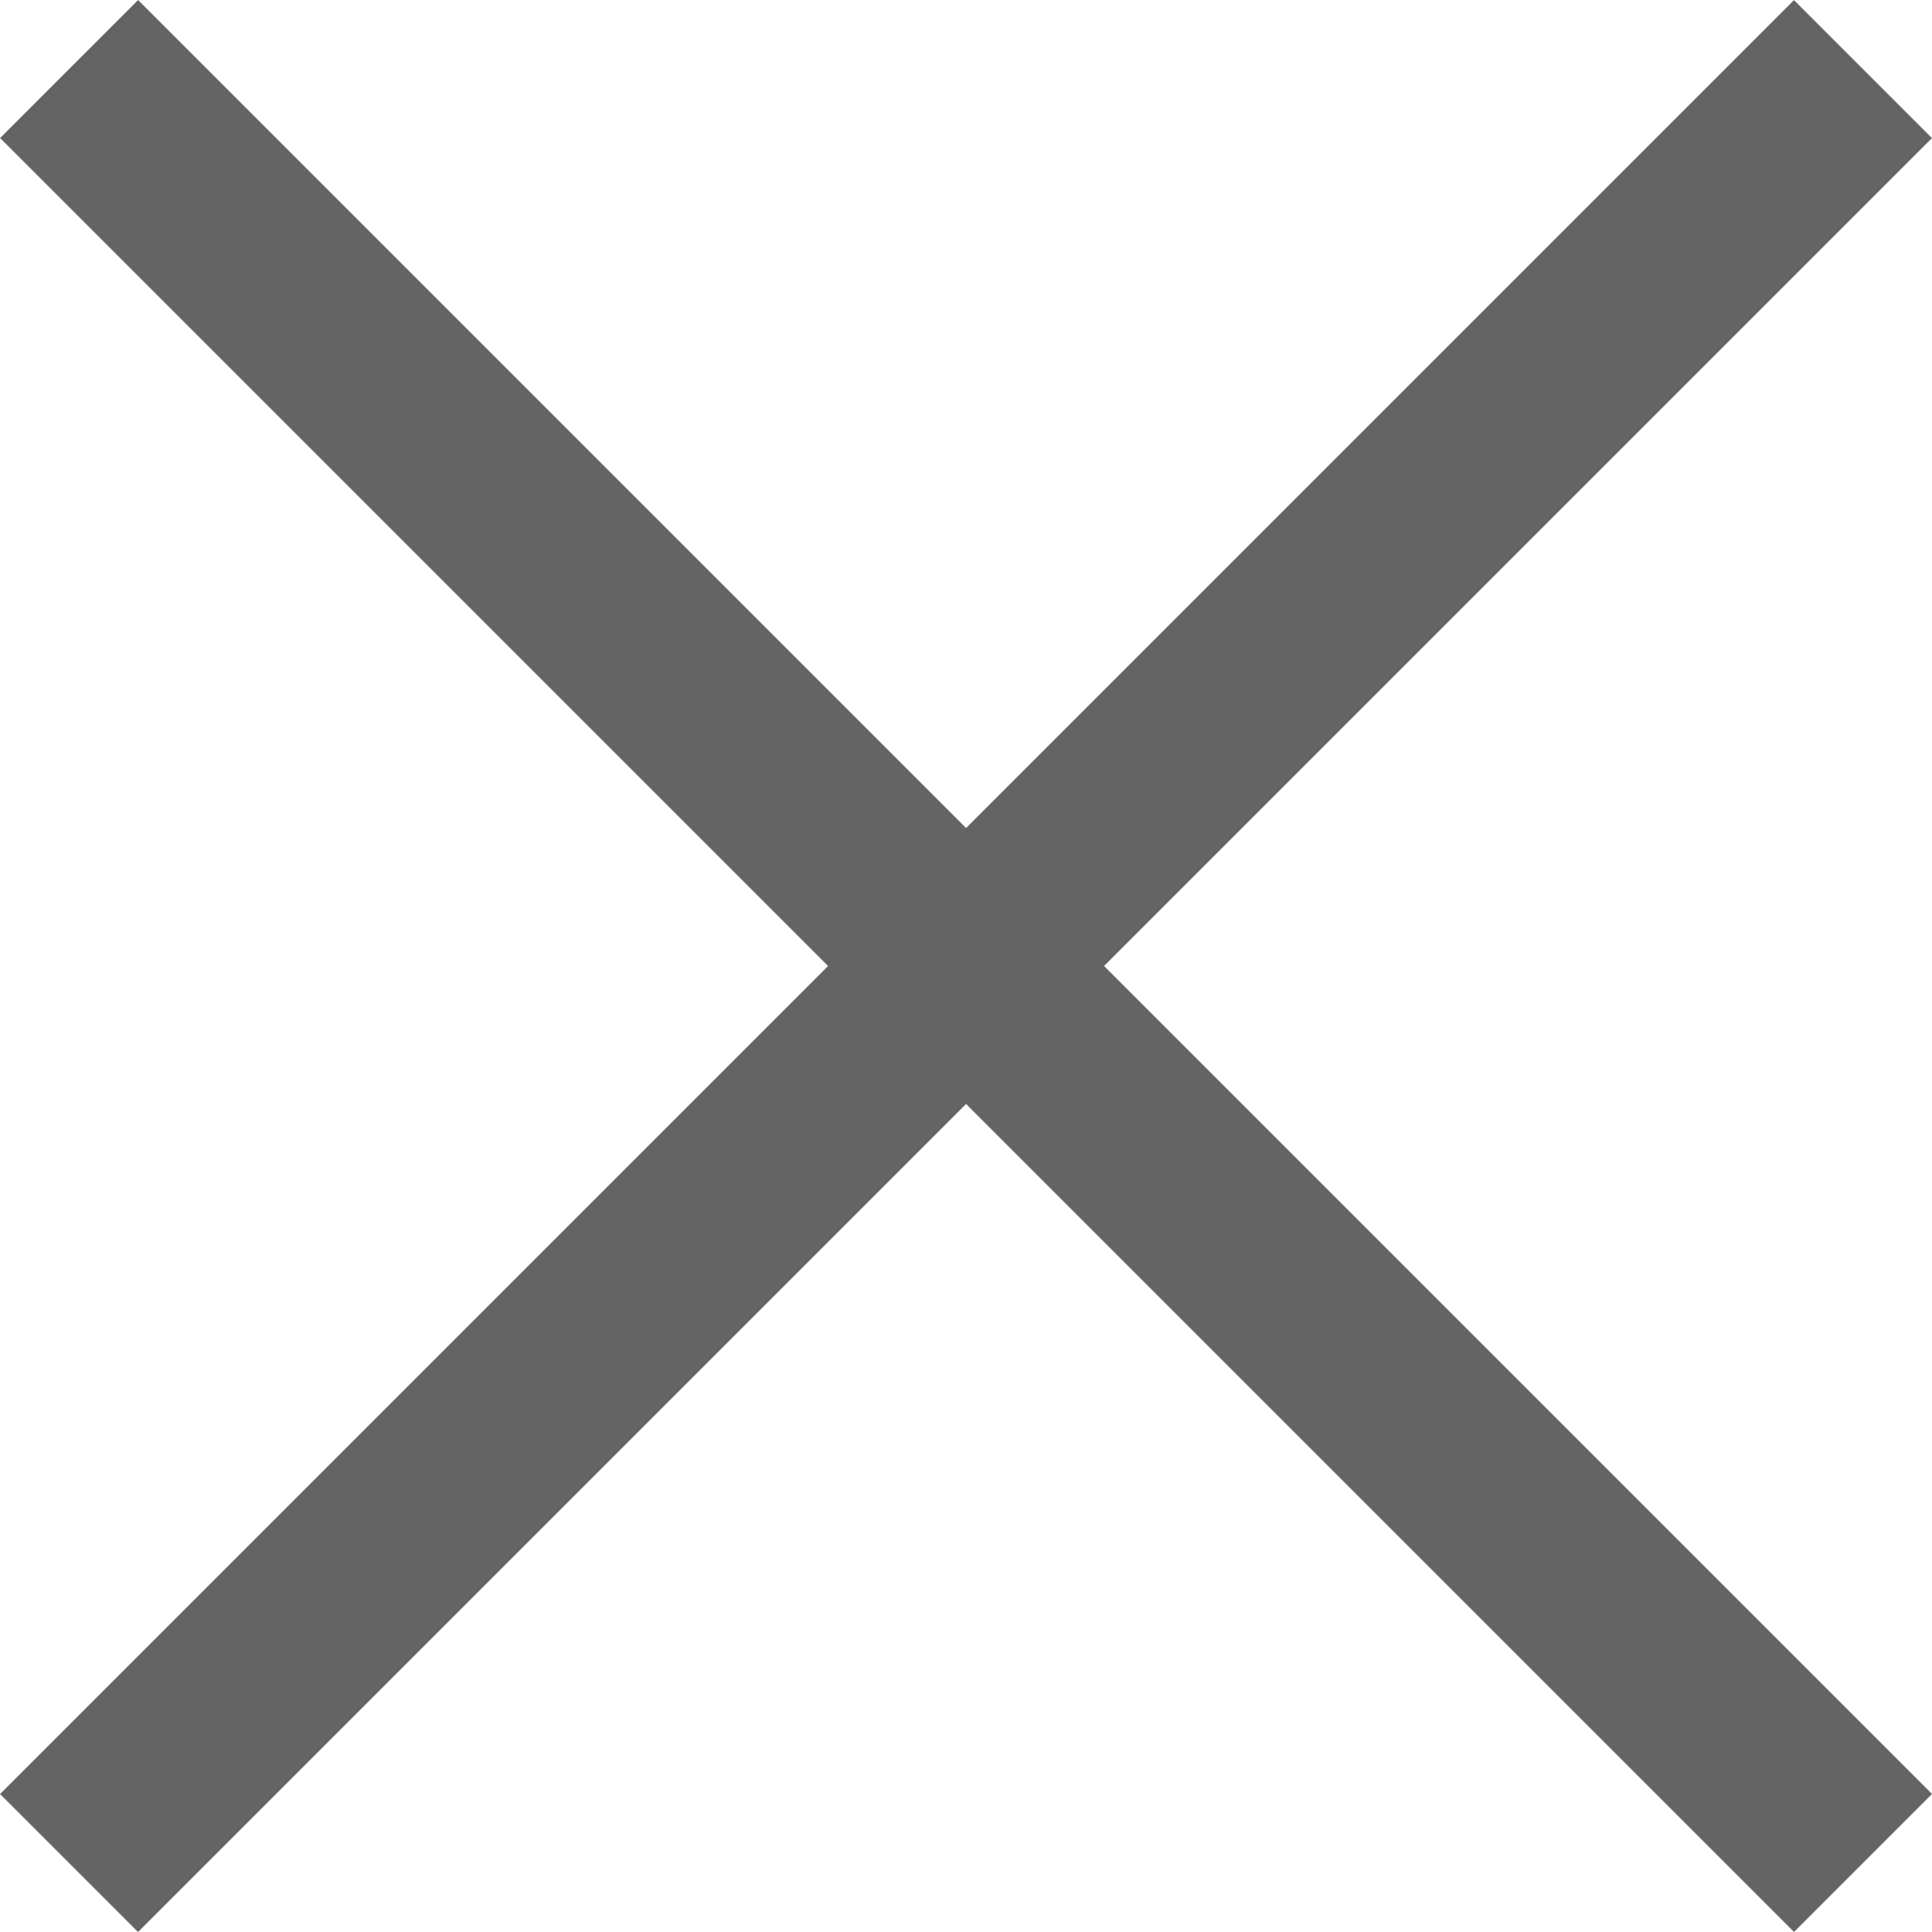
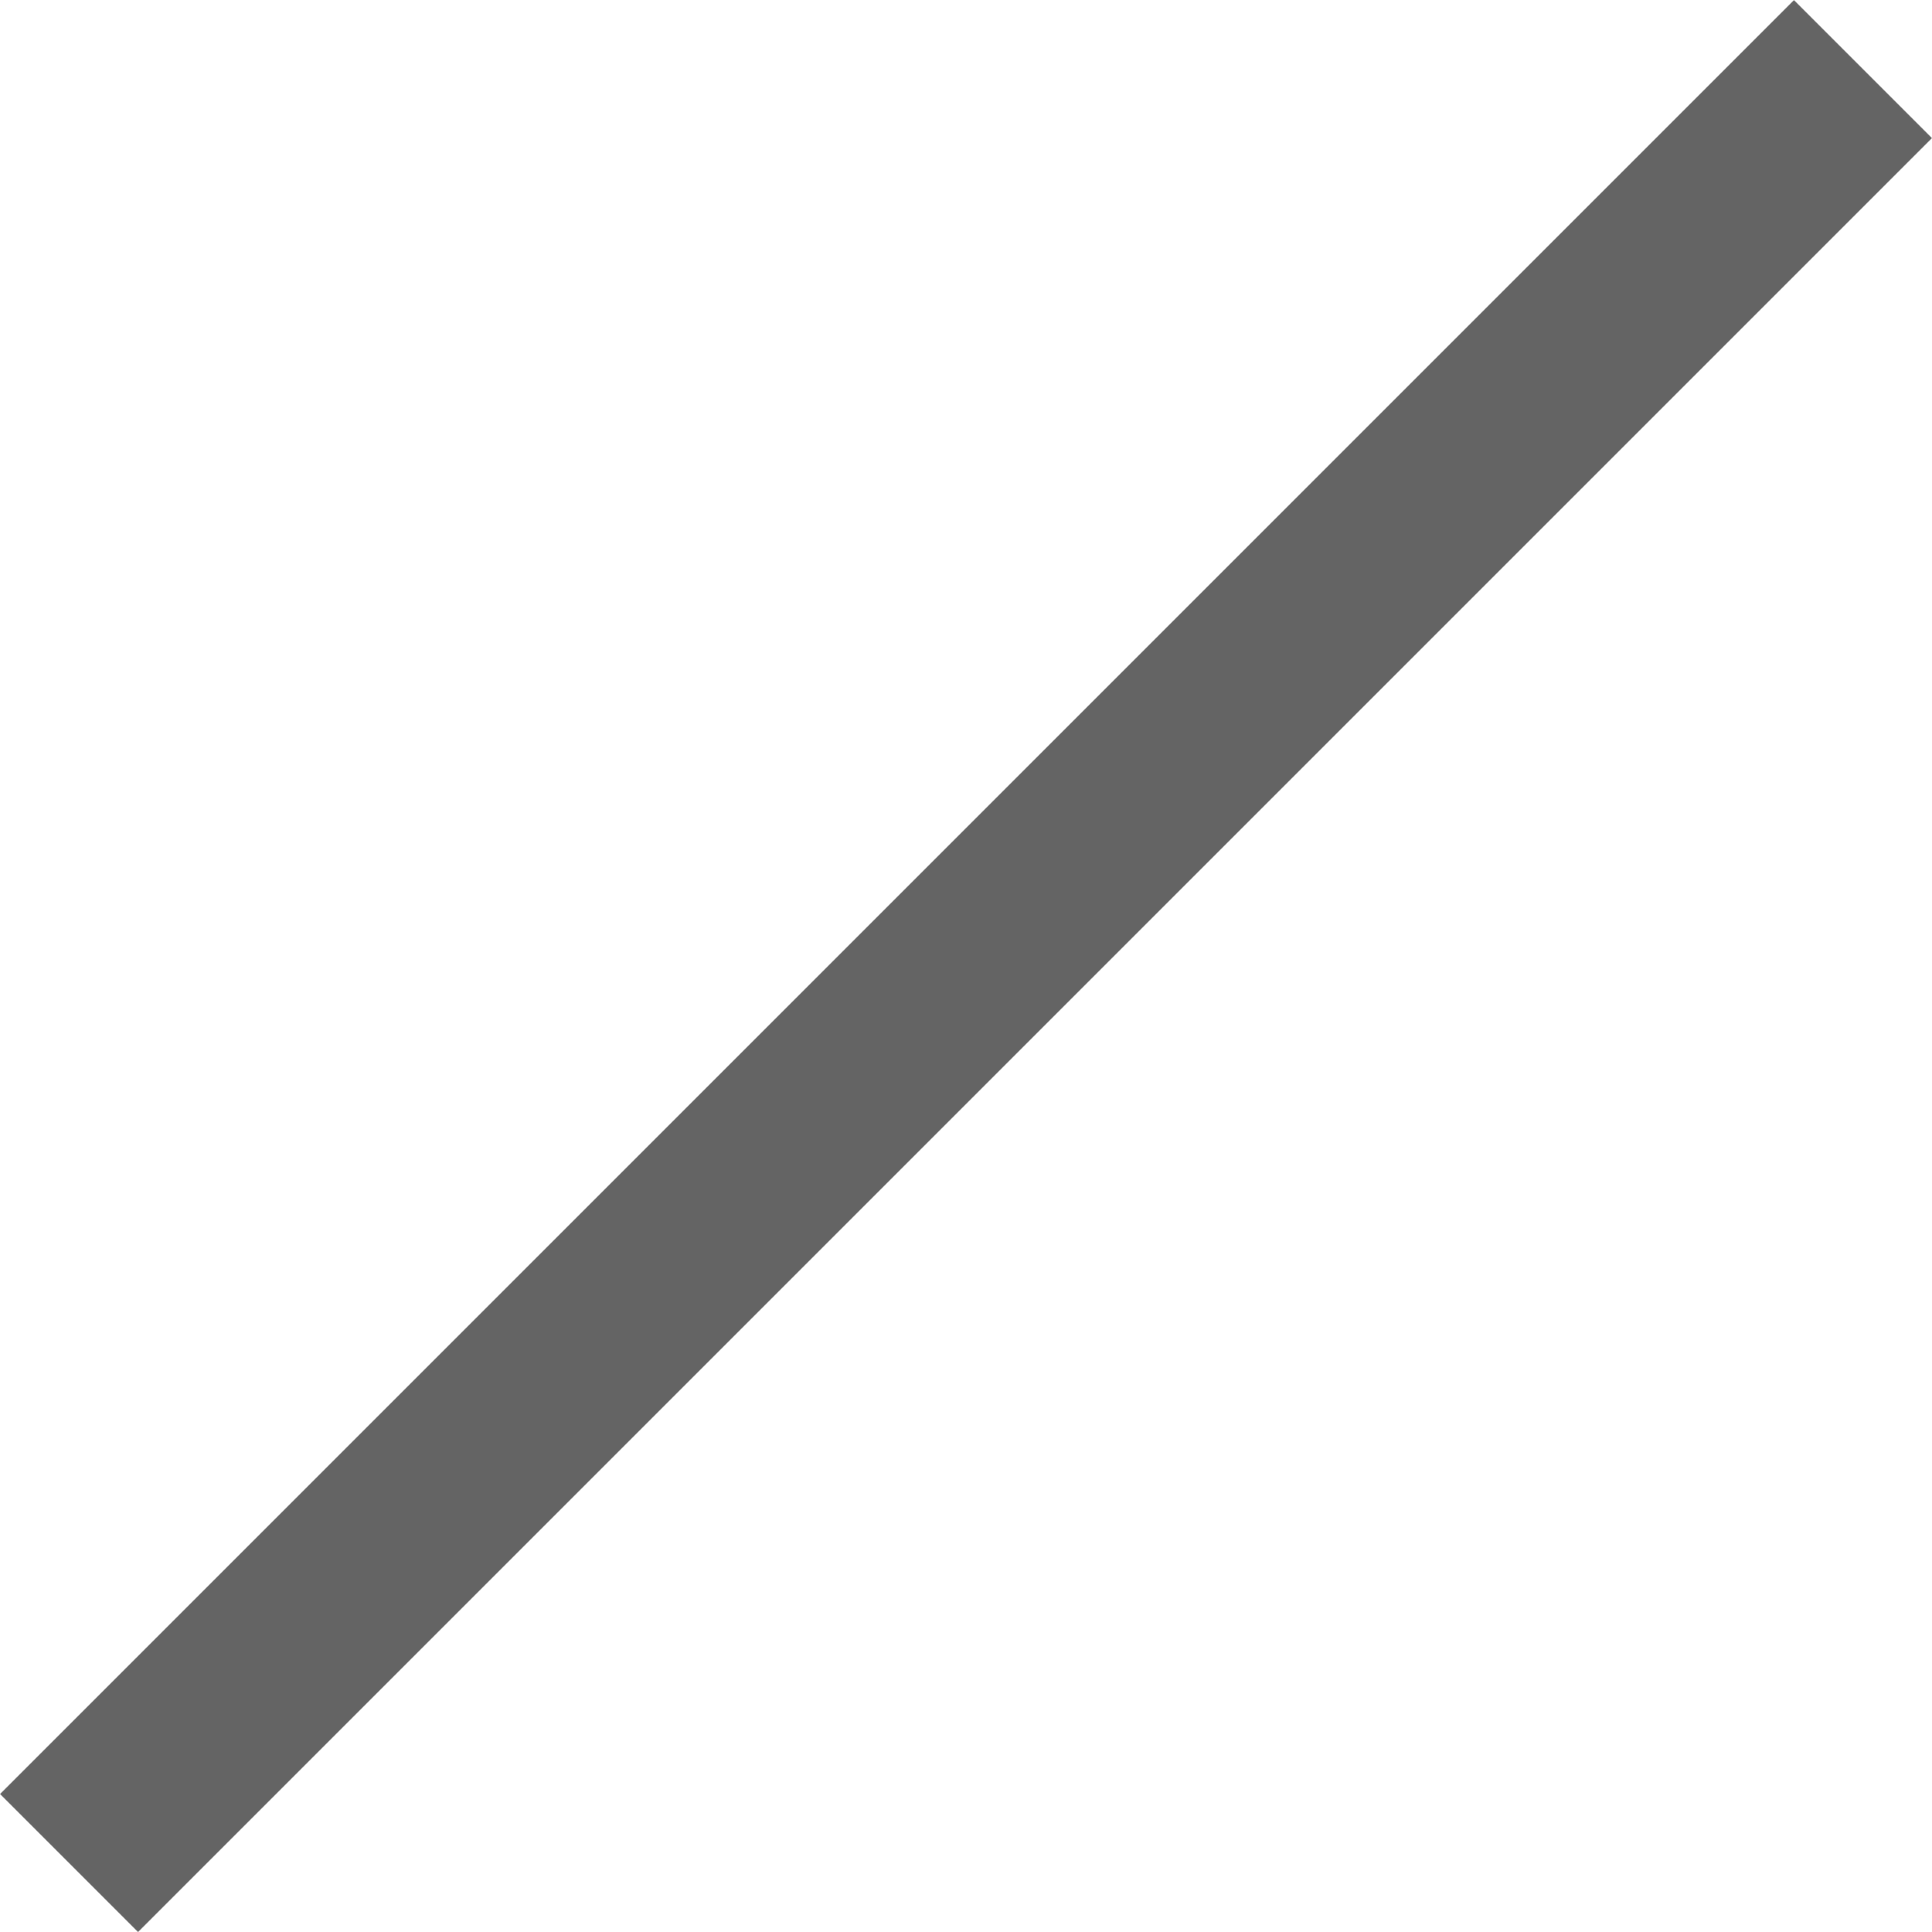
<svg xmlns="http://www.w3.org/2000/svg" viewBox="0 0 17.82 17.82">
  <defs>
    <style>.cls-1{fill:#646464;}</style>
  </defs>
  <g id="レイヤー_2" data-name="レイヤー 2">
    <g id="レイヤー_9" data-name="レイヤー 9">
-       <rect class="cls-1" x="8.01" y="-2.79" width="1.8" height="23.4" transform="translate(-3.69 8.91) rotate(-45)" />
      <rect class="cls-1" x="8.01" y="-2.79" width="1.8" height="23.4" transform="translate(8.91 -3.69) rotate(45)" />
    </g>
  </g>
</svg>